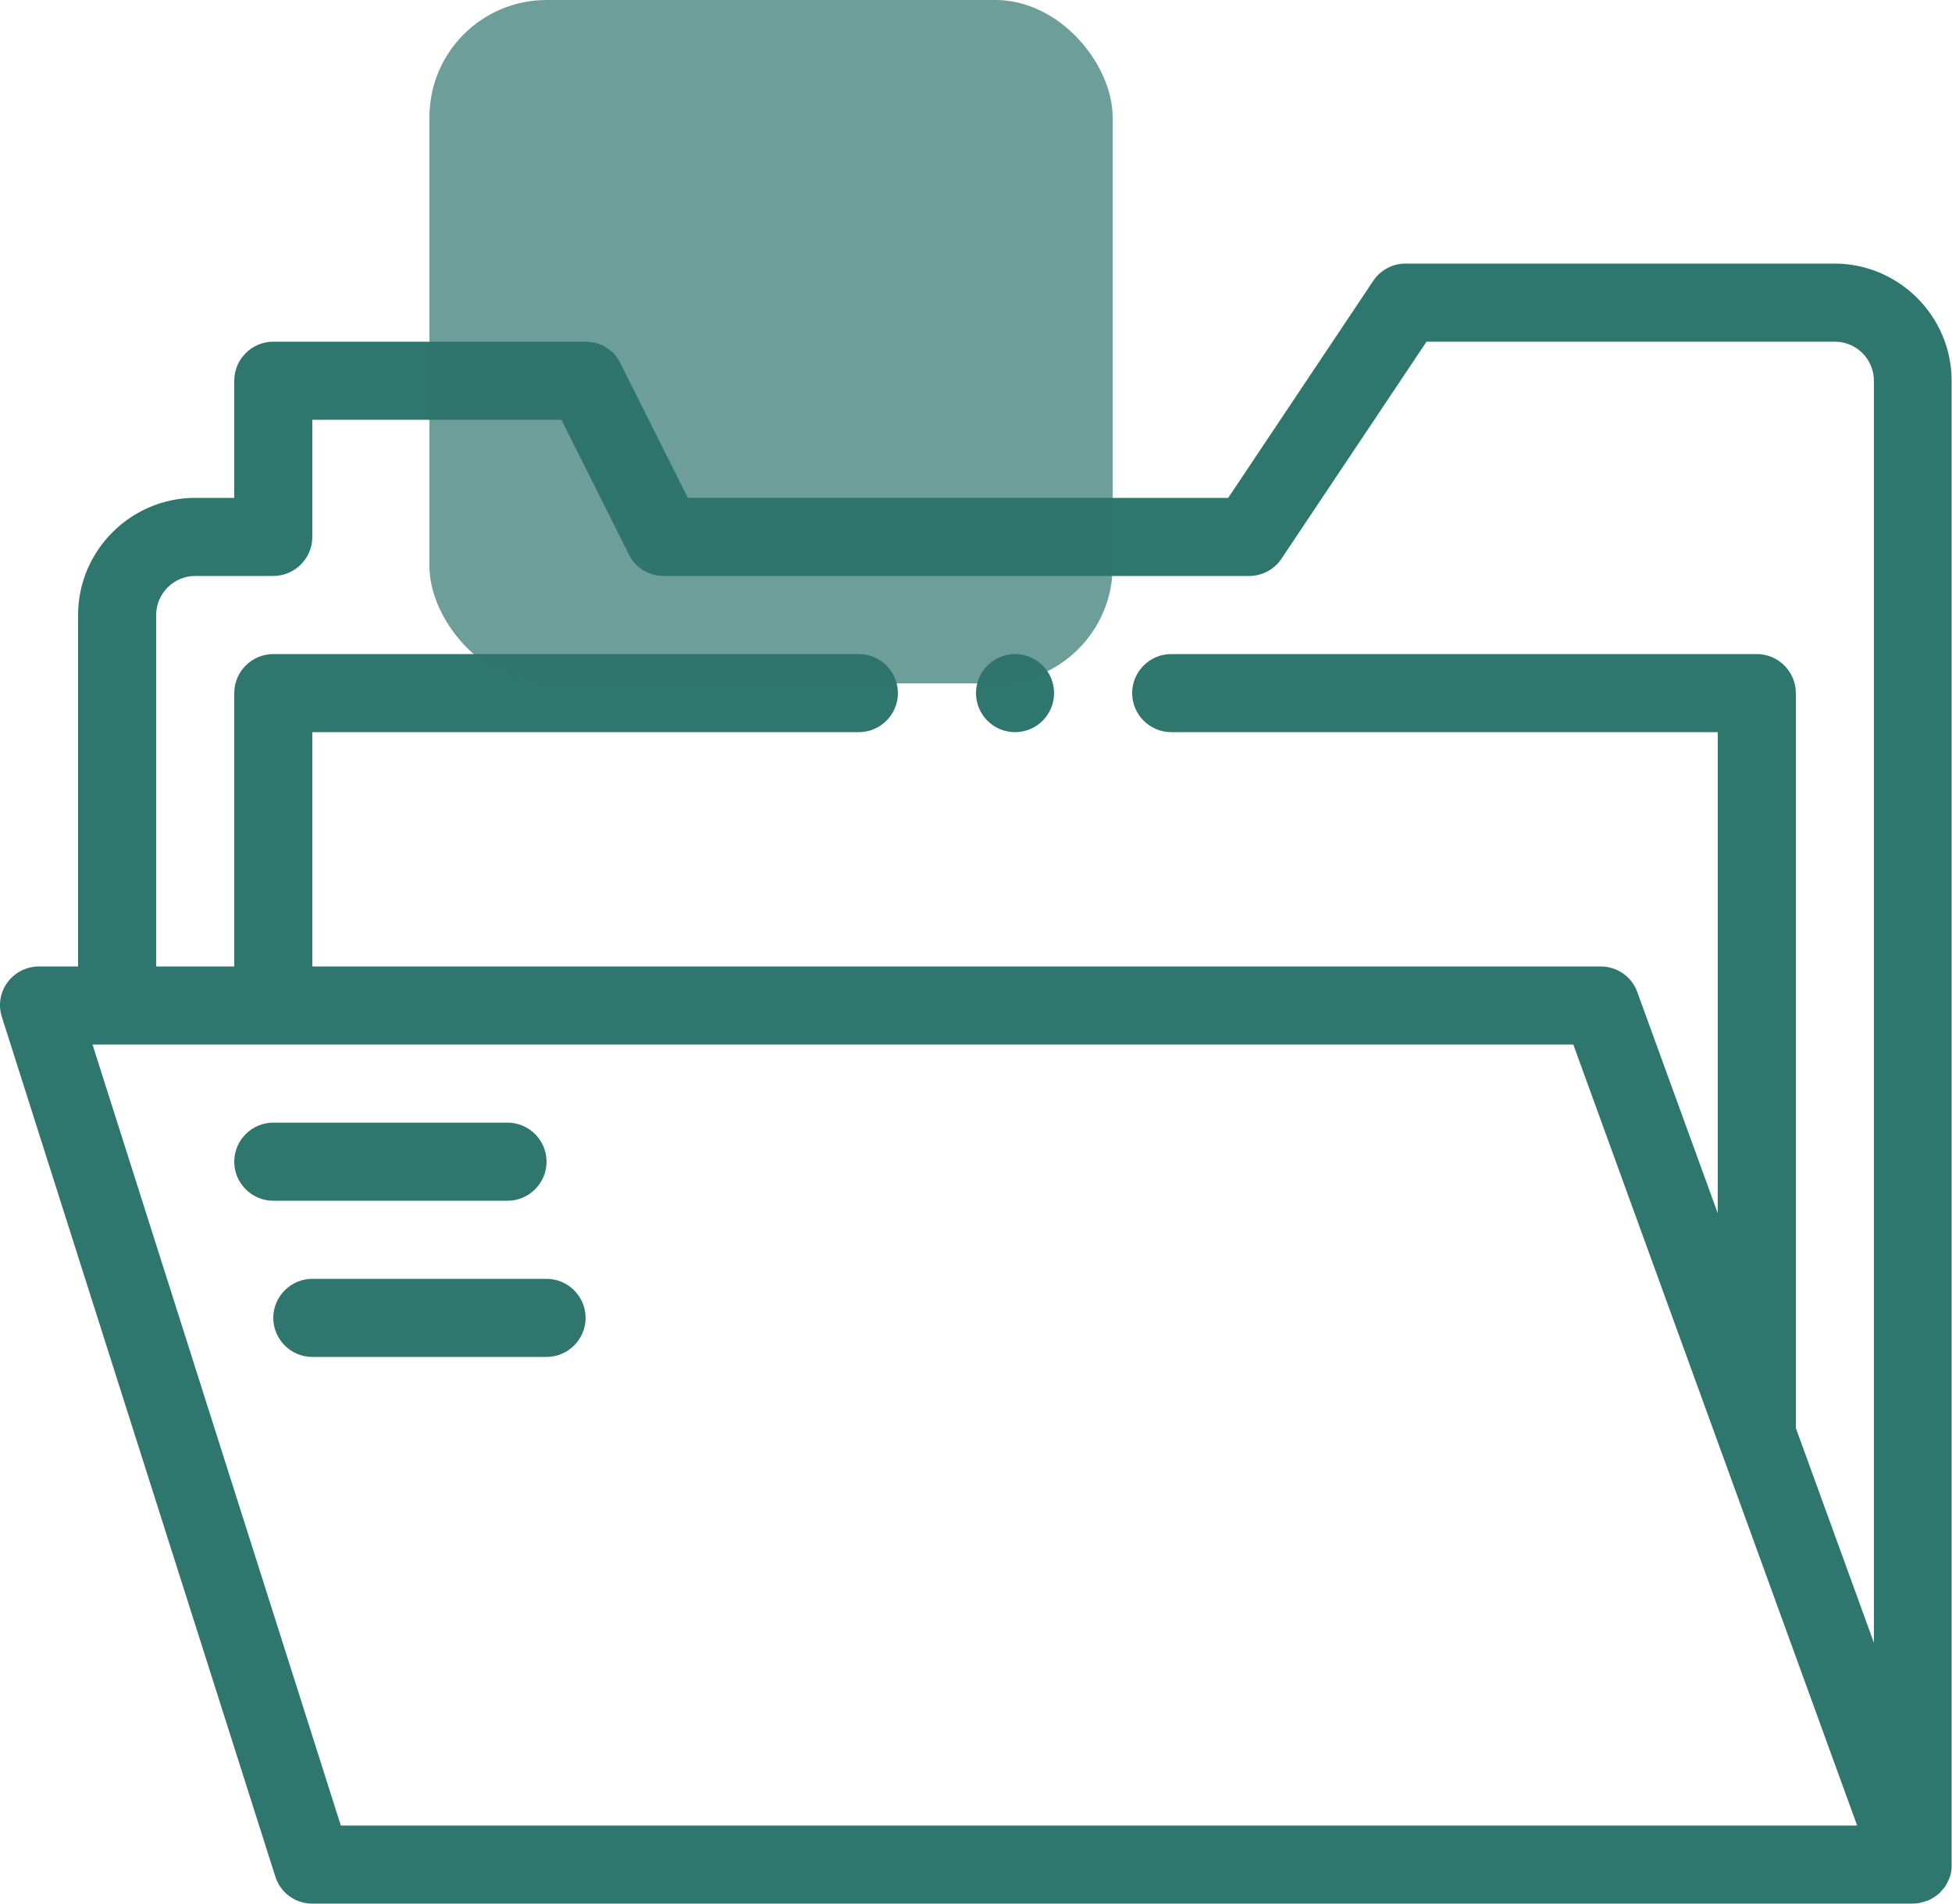
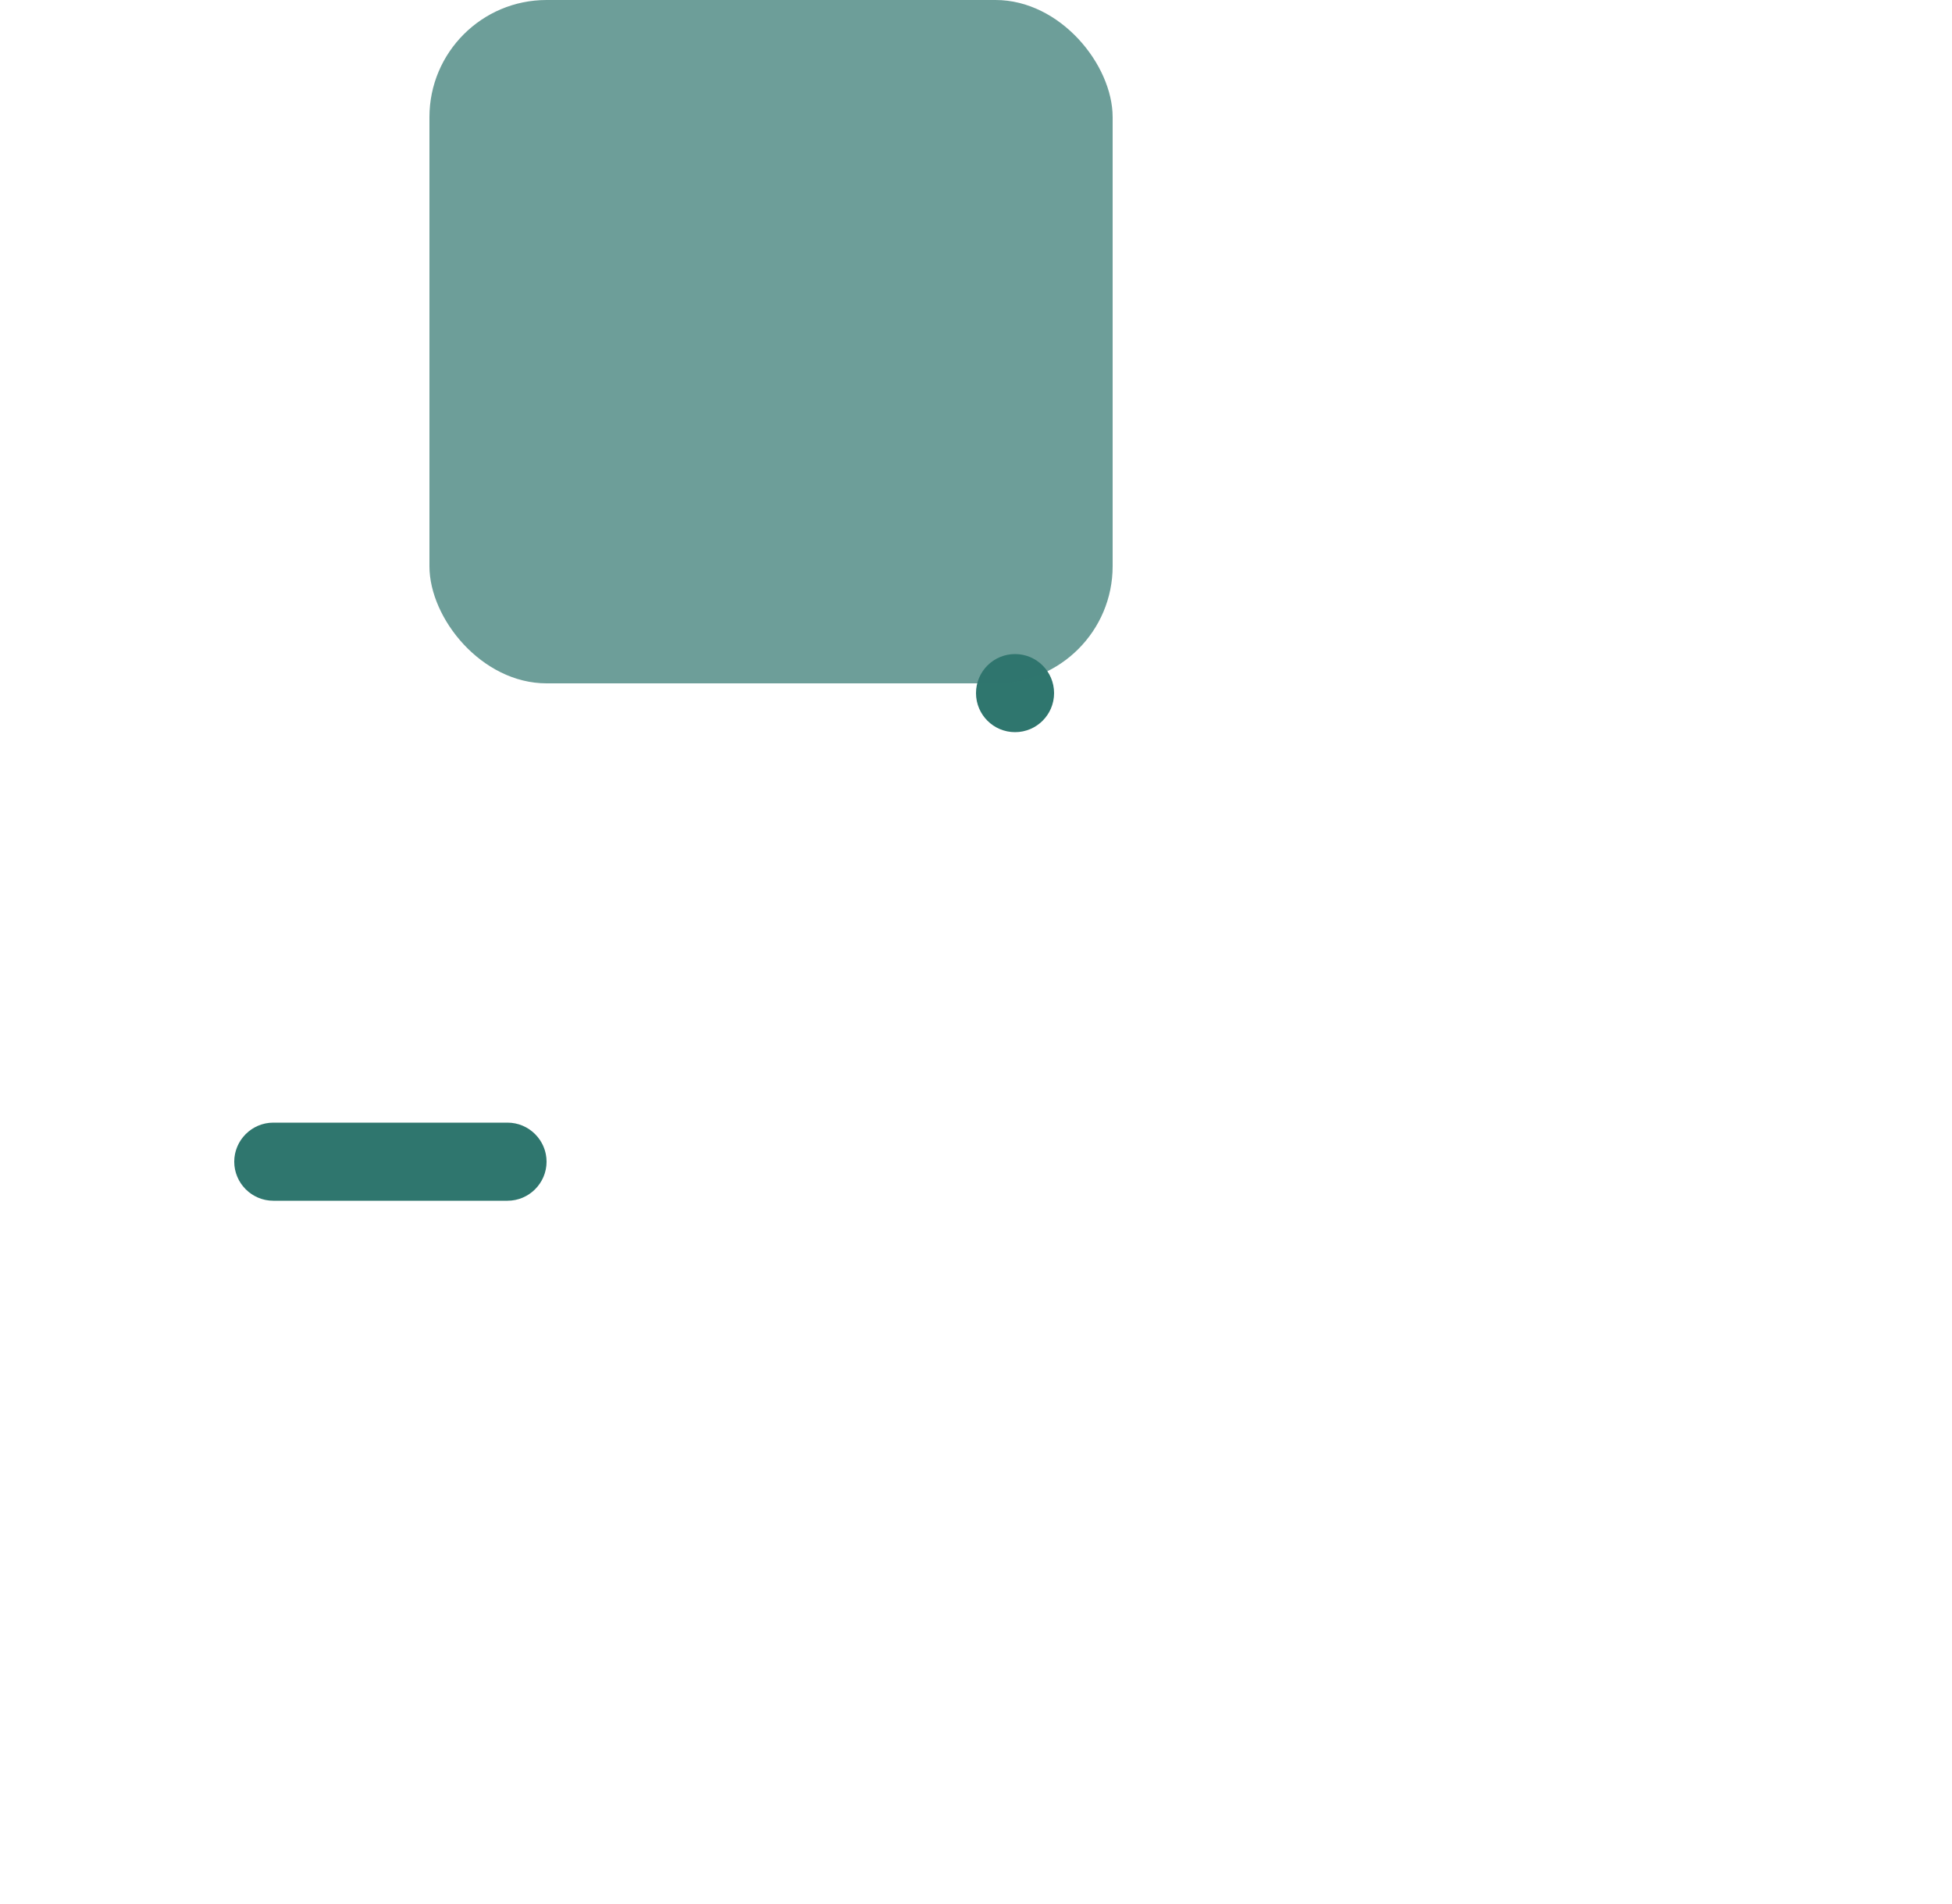
<svg xmlns="http://www.w3.org/2000/svg" id="Outline" viewBox="0 0 50 48.75">
  <defs>
    <style>      .cls-1 {        opacity: .7;      }      .cls-1, .cls-2 {        fill: #2f766e;      }    </style>
  </defs>
-   <path class="cls-2" d="M47,6.75h-11c-.33,0-.65.17-.83.45l-3.71,5.55h-13.84l-1.73-3.45c-.16-.34-.51-.55-.89-.55H7c-.55,0-1,.45-1,1v3h-1c-1.65,0-3,1.35-3,3v9h-1c-.32,0-.62.15-.81.41s-.24.59-.14.89l7,22c.13.42.51.7.95.7h41c.12,0,.24-.03.35-.07.02,0,.04-.02.06-.02.1-.05.2-.11.28-.19,0,0,.03-.03.04-.05.03-.03.06-.06.09-.1.03-.05.06-.1.08-.15,0-.02.02-.03.02-.04.05-.11.07-.23.07-.34,0-.02,0-.03,0-.04V9.75c0-1.65-1.35-3-3-3ZM8.73,46.75L2.37,26.75h37.93l7.27,20H8.73ZM48,42.07l-2-5.5v-18.82c0-.55-.45-1-1-1h-15c-.55,0-1,.45-1,1s.45,1,1,1h14v12.32l-2.06-5.66c-.14-.4-.52-.66-.94-.66H8v-6h14c.55,0,1-.45,1-1s-.45-1-1-1H7c-.55,0-1,.45-1,1v7h-2v-9c0-.55.45-1,1-1h2c.55,0,1-.45,1-1v-3h6.38l1.73,3.45c.16.34.51.55.89.55h15c.33,0,.65-.17.83-.45l3.71-5.55h10.46c.55,0,1,.45,1,1v32.32Z" />
-   <path class="cls-2" d="M13,30.75c.55,0,1-.45,1-1s-.45-1-1-1h-6c-.55,0-1,.45-1,1s.45,1,1,1h6Z" />
-   <path class="cls-2" d="M14,32.75h-6c-.55,0-1,.45-1,1s.45,1,1,1h6c.55,0,1-.45,1-1s-.45-1-1-1Z" />
+   <path class="cls-2" d="M13,30.75c.55,0,1-.45,1-1s-.45-1-1-1h-6c-.55,0-1,.45-1,1s.45,1,1,1h6" />
  <circle class="cls-2" cx="26" cy="17.75" r="1" />
  <rect class="cls-1" x="11" width="17.5" height="17.5" rx="3" ry="3" />
</svg>